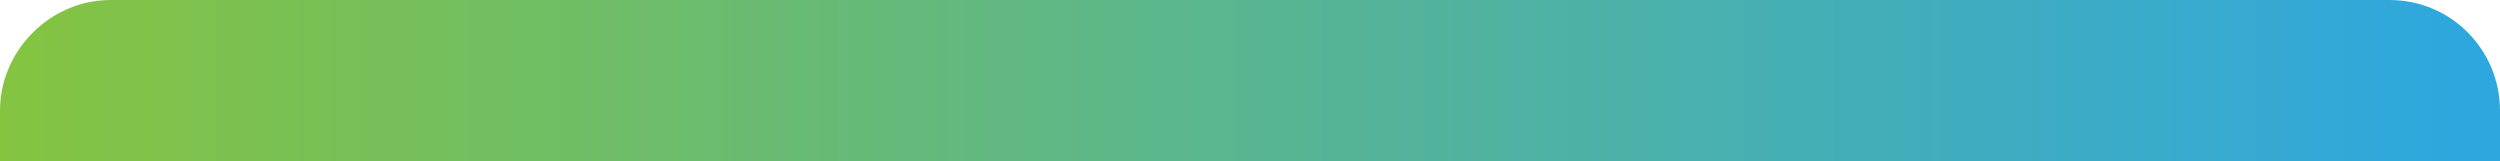
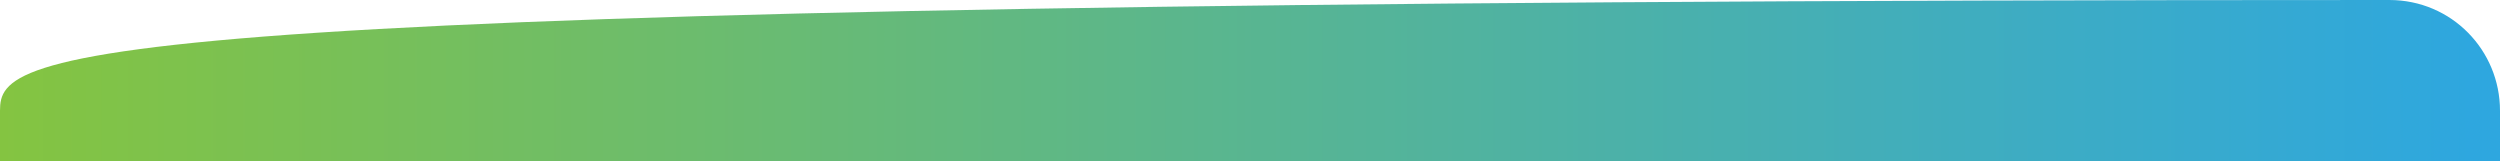
<svg xmlns="http://www.w3.org/2000/svg" version="1.1" id="Layer_1" x="0px" y="0px" viewBox="0 0 124.2 8" style="enable-background:new 0 0 124.2 8;" xml:space="preserve">
  <style type="text/css">
	.st0{opacity:0.6;fill:#020202;stroke:#000000;stroke-miterlimit:10;}
	.st1{fill:url(#SVGID_00000031920680524467541620000010150675024429216677_);}
	.st2{fill:#82C241;}
	.st3{opacity:0.12;fill:#346FA4;enable-background:new    ;}
	.st4{fill:#618E2D;}
	.st5{fill:#83C341;}
	.st6{fill:#346FA4;}
	.st7{fill:#349BD1;}
	.st8{fill:#FFFFFF;}
	.st9{fill:#94B8FB;}
	.st10{fill:none;stroke:#FFFFFF;stroke-width:1.018;stroke-miterlimit:10;}
	.st11{fill:#97BBFB;}
	.st12{fill:#6F9EF9;}
	.st13{fill:#C5DCFE;}
	.st14{fill:#B2CDFF;}
	.st15{fill:#C4DBFE;}
	.st16{fill:#DEDEDE;}
	.st17{fill:#F3D4C5;}
	.st18{fill:#E1C5B2;}
	.st19{fill:#4A62BA;}
	.st20{fill:#2B1710;}
	.st21{fill:#1E1F0F;}
	.st22{fill:none;stroke:#024870;stroke-width:0.99;stroke-miterlimit:10;}
	.st23{fill:#D85F4C;}
	.st24{fill:#A6D5F5;}
	.st25{fill:#C7E8FF;}
	.st26{fill:#93BEED;}
	.st27{fill:#FEFEFE;}
	.st28{fill:#B8D6F7;}
	.st29{fill:#EF7D6E;}
	.st30{fill:none;stroke:#61241E;stroke-width:0.99;stroke-miterlimit:10;}
	.st31{opacity:0.18;fill:#2C0A0C;enable-background:new    ;}
	.st32{fill:#E53020;}
	.st33{opacity:0.61;fill:#2C0A0C;enable-background:new    ;}
	.st34{fill:#61241E;}
	.st35{fill:#983533;}
	.st36{fill:none;stroke:#983533;stroke-width:0.99;stroke-linecap:round;stroke-miterlimit:10;}
	.st37{fill:none;stroke:#983533;stroke-width:2.97;stroke-linecap:round;stroke-miterlimit:10;}
	.st38{fill:none;stroke:#346FA4;stroke-width:2.97;stroke-linecap:round;stroke-miterlimit:10;}
	.st39{fill:#222221;}
	.st40{opacity:0.59;fill:#FFFFFF;enable-background:new    ;}
	.st41{fill:#AEC9EB;}
	.st42{clip-path:url(#SVGID_00000018923145112805386850000012295280045898430597_);fill:#B2CDFF;}
	.st43{clip-path:url(#SVGID_00000096030357438349362350000008513067537461532812_);fill:#B2CDFF;}
	.st44{clip-path:url(#SVGID_00000002351291306013536420000009575446787405719704_);fill:#B2CDFF;}
	.st45{clip-path:url(#SVGID_00000107551308944620394350000007584616379011122361_);fill:#B2CDFF;}
	.st46{fill:#2B6E8C;}
	.st47{fill:#D6E8FF;}
	.st48{fill:#B0CBFF;}
	.st49{fill:url(#SVGID_00000158721702119723593290000017595951162867336885_);}
	.st50{fill:#8BB1F9;}
	.st51{fill:#C1E593;}
	.st52{display:none;}
	.st53{display:inline;}
	
		.st54{clip-path:url(#SVGID_00000171701200120870545030000017059425633243133370_);fill:url(#SVGID_00000046310741027483701110000001579063362063817390_);}
	.st55{fill:#00ABE5;}
	.st56{fill:#EFF2F7;}
	.st57{fill:url(#SVGID_00000039829508941900557900000001883370460527091871_);}
	.st58{fill:url(#SVGID_00000018228007775798892480000017353585922862470548_);}
	.st59{fill:url(#SVGID_00000044165236836713165200000003419967263324627074_);}
	.st60{fill:url(#SVGID_00000064344628048388789790000016685742385639234436_);}
	.st61{fill:url(#SVGID_00000070816170587953525800000000757557040156668034_);}
	.st62{fill:url(#SVGID_00000095305244674061512390000006620380180362080403_);}
	.st63{fill:url(#SVGID_00000158739692594052312060000000721476737921900161_);}
	.st64{fill:url(#SVGID_00000034088602608688443020000003433243201762179202_);}
	.st65{fill:url(#SVGID_00000076581857839490195010000001618825603890758017_);}
	.st66{fill:url(#SVGID_00000150790612147707676990000010502577096385073286_);}
	.st67{fill:url(#SVGID_00000122683294211416716340000008052589566627112887_);}
	.st68{fill:url(#SVGID_00000106141531322504418700000010796428111000555183_);}
	.st69{fill:url(#SVGID_00000015336333092332393340000002731755615285409927_);}
	.st70{fill:url(#SVGID_00000052803296423777639950000012434021133244868253_);}
	.st71{fill:url(#SVGID_00000132046260105257399240000005802063124460624045_);}
	.st72{fill:url(#SVGID_00000030478437656032744790000014152439257177585085_);}
	.st73{fill:url(#SVGID_00000167362936572084501930000017779654974076955283_);}
	.st74{fill:url(#SVGID_00000129199045951002963600000016425557596926639528_);}
	.st75{fill:url(#SVGID_00000090982045826454090000000017371301023901725113_);}
	.st76{fill:url(#SVGID_00000104701345862812905120000008963753604327012271_);}
	.st77{fill:url(#SVGID_00000035525384615527042080000003132529703805085625_);}
	.st78{fill:url(#SVGID_00000146481334272622364530000018070434002986715815_);}
	.st79{fill:url(#SVGID_00000127735209622870862650000014591332138971202220_);}
	.st80{fill:url(#SVGID_00000093870690270822658050000010056283976133381037_);}
	.st81{fill:url(#SVGID_00000050624401273716644800000005462645348815874989_);}
	.st82{fill:url(#SVGID_00000077299313005589939450000011740136498578572932_);}
	.st83{fill:url(#SVGID_00000092417342842344804620000005815974556726956945_);}
	.st84{fill:url(#SVGID_00000060025275409230921090000007559900333425687972_);}
	.st85{fill:url(#SVGID_00000112619327805465968280000012039339728403282082_);}
	.st86{fill:url(#SVGID_00000097490123911984776280000017418640019416832164_);}
	.st87{fill:url(#SVGID_00000103256682381887447280000013081262727590215566_);}
	.st88{fill:url(#SVGID_00000022557035339433973250000016438365114676518535_);}
	.st89{fill:url(#SVGID_00000039815225318389069570000005310200186847640978_);}
	.st90{fill:url(#SVGID_00000021102752595089341110000003400295842007103388_);}
	.st91{fill:url(#SVGID_00000083776092461953210940000012377416446612340401_);}
	.st92{fill:url(#SVGID_00000150817635398481544710000014873361985734579371_);}
	.st93{fill:url(#SVGID_00000034056002641641079320000010202554935975166636_);}
	.st94{fill:url(#SVGID_00000176001941357876782860000014240808673809890178_);}
	.st95{fill:url(#SVGID_00000037652059494735198500000010235091449126178971_);}
	.st96{fill:url(#SVGID_00000138559375754415821510000000761195023267809417_);}
	.st97{fill:url(#SVGID_00000105428450231499793260000004871309543923274377_);}
	.st98{fill:url(#SVGID_00000000213751606795222320000012127129824183172736_);}
	.st99{fill:url(#SVGID_00000164479398074075423750000009087236426536845453_);}
	.st100{fill:url(#SVGID_00000114779187933147161470000016560212554992237196_);}
	.st101{fill:url(#SVGID_00000170989534098022739090000008786833002469598084_);}
	.st102{fill:url(#SVGID_00000081626233167930843990000016069888843636617655_);}
	.st103{fill:url(#SVGID_00000149375714515175082610000010218546239986294445_);}
	.st104{fill:url(#SVGID_00000078039163329359689490000001619095031183103124_);}
	.st105{fill:url(#SVGID_00000183219873925544460730000007984364022500185534_);}
	.st106{fill:url(#SVGID_00000075158073404331724750000002521701854323250343_);}
	.st107{fill:url(#SVGID_00000111913020213715050220000007361316942242716078_);}
	.st108{fill:url(#SVGID_00000162341320113766224220000000320473193575232432_);}
	.st109{fill:url(#SVGID_00000118391623299959882060000004734521395624275388_);}
	.st110{fill:url(#SVGID_00000178892138434870564670000013180920090265651608_);}
	.st111{fill:url(#SVGID_00000146463353037479567540000012715782944448177325_);}
	.st112{fill:url(#SVGID_00000036961580701347412120000015901717635146870688_);}
	.st113{fill:#CC3737;}
	.st114{fill:none;stroke:url(#SVGID_00000160149150077463405970000016214708161071992970_);stroke-width:2;stroke-miterlimit:10;}
	.st115{fill:url(#SVGID_00000154383601169791358450000014844296352252032928_);}
	.st116{fill:url(#SVGID_00000039129465781675407510000002799003892251245957_);}
	.st117{fill:url(#SVGID_00000128473761486571287080000014827842510568864142_);}
	.st118{fill:url(#SVGID_00000140705284060846711020000010453918434606003079_);}
	.st119{fill:url(#SVGID_00000054954539475319013090000018202012250959943832_);}
	.st120{fill:url(#SVGID_00000124884258536017505060000002029346043303762613_);}
	.st121{fill:url(#SVGID_00000042018563026677091470000008742953674685507235_);}
	.st122{fill:url(#SVGID_00000096744277292949436990000012921706892608311710_);}
	.st123{fill:url(#SVGID_00000110435964413334082900000012023871868010311570_);}
	.st124{fill:url(#SVGID_00000142170801713898512260000000391415281214985386_);}
	.st125{fill:url(#SVGID_00000047773448402388297500000007446077782183897004_);}
	.st126{fill:url(#SVGID_00000066498597245641651780000012546999322509566088_);}
	.st127{fill:url(#SVGID_00000181048142984601173280000003331398459676592557_);}
	.st128{fill:none;stroke:url(#SVGID_00000093893480444906022480000005117370502507347372_);stroke-width:2;stroke-miterlimit:10;}
	.st129{fill:none;stroke:url(#SVGID_00000071522244436292375080000005369597865099975358_);stroke-width:2;stroke-miterlimit:10;}
	.st130{fill:none;stroke:url(#SVGID_00000040546764254198260410000005427245400334288786_);stroke-width:2;stroke-miterlimit:10;}
	.st131{fill:url(#SVGID_00000018218094591120012420000010341535472536068739_);}
	.st132{fill:url(#SVGID_00000032618072911655470790000011197817114578786215_);}
	.st133{fill:url(#SVGID_00000106126552262157727500000015909087187544390020_);}
	.st134{fill:url(#SVGID_00000121959515262762969740000015426355987165521316_);}
	.st135{fill:url(#SVGID_00000085964750831609314400000001238314125610258622_);}
	.st136{fill:url(#SVGID_00000041295784599977624470000015550430588067030929_);}
	.st137{fill:none;stroke:url(#SVGID_00000089565977707087239580000004777747545210926472_);stroke-width:2;stroke-miterlimit:10;}
	.st138{fill:none;stroke:url(#SVGID_00000054239243332124773500000011985826117309654923_);stroke-width:2;stroke-miterlimit:10;}
	.st139{fill:url(#SVGID_00000037655761077738090590000016637548588354985363_);}
	.st140{fill:url(#SVGID_00000011006789157789330020000012031272840479230910_);}
	.st141{fill:url(#SVGID_00000026158801236612643870000006191813023427121553_);}
	.st142{fill:url(#SVGID_00000062902152937866395450000002341194916841958305_);}
	.st143{fill:url(#SVGID_00000060030440685089820920000016723965962800299948_);}
	.st144{fill:url(#SVGID_00000099628166305831736220000010165103239868720279_);}
	.st145{fill:url(#SVGID_00000054261340239809211950000014257762290557152439_);}
	.st146{fill:url(#SVGID_00000166672701589679705960000007053621439794084235_);}
	.st147{fill:none;stroke:url(#SVGID_00000033333186630088082270000004210887137511419540_);stroke-width:2;stroke-miterlimit:10;}
	.st148{fill:none;stroke:url(#SVGID_00000028318404699423069160000005820539924280326309_);stroke-width:2;stroke-miterlimit:10;}
	.st149{fill:url(#SVGID_00000030462601947225611280000014934625663398188940_);}
	.st150{fill:url(#SVGID_00000039135777713290559290000017262051450959559316_);}
	.st151{fill:url(#SVGID_00000077302186060714103850000011500099904397165987_);}
	.st152{fill:url(#SVGID_00000112595134729035950400000002804827178347651263_);}
	.st153{fill:url(#SVGID_00000088814261508033752760000015981432500333797007_);}
	.st154{fill:url(#SVGID_00000035530683924804801000000003460784808048437892_);}
	.st155{fill:url(#SVGID_00000171699582495138730990000011261578120139860387_);}
	.st156{fill:url(#SVGID_00000173842982184562955700000016829524649416348587_);}
	.st157{fill:url(#SVGID_00000049928423389608915840000011127576853743228856_);}
	.st158{fill:url(#SVGID_00000021806112423636506990000007015341262413559172_);}
	.st159{fill:url(#SVGID_00000044163086586521825440000017093622719466998672_);}
	.st160{fill:url(#SVGID_00000140712506365777737380000012062218068587143602_);}
	.st161{fill:url(#SVGID_00000111158350104600533370000008666863453966276019_);}
	.st162{opacity:0.9;}
	.st163{fill:#EFEDED;}
	.st164{fill:#F4F3F2;}
	.st165{fill:url(#SVGID_00000145752360146008557240000018159182754589446283_);}
	.st166{fill:url(#SVGID_00000038402360049447117690000007996751600245846932_);}
	.st167{fill:#DAE382;}
	.st168{fill:#AFD6F0;}
	.st169{fill:#EFC266;}
	.st170{fill:#CCB8C6;}
	.st171{fill:url(#SVGID_00000041978491818152505100000009500549083109365409_);}
	.st172{fill:url(#SVGID_00000026131372805800567420000004668876932452202911_);}
	.st173{fill:#3B3348;}
	.st174{fill:#DD5050;}
	.st175{fill:url(#SVGID_00000003815573904952743540000003049353369090809994_);}
	.st176{fill:#E89F90;}
	.st177{fill:#21303C;}
	.st178{fill:#333333;}
	.st179{fill:url(#SVGID_00000075852135620367609930000012975530539226252955_);}
	.st180{fill:#333750;}
	.st181{fill:#BF635F;}
	.st182{fill:#21202B;}
	.st183{fill:#C25353;}
	.st184{fill:#CD5959;}
	.st185{opacity:0.25;}
	.st186{fill:url(#SVGID_00000062183491523051183470000005207981063524309402_);}
	.st187{fill:#E48C82;}
	.st188{fill:url(#SVGID_00000098201866755137352560000015875600682097368704_);}
	.st189{fill:#CC6C67;}
	.st190{fill:#A15757;}
	.st191{fill:#85554A;}
	.st192{fill:url(#SVGID_00000137133950026275122710000010258812505645978045_);}
	.st193{fill:url(#SVGID_00000047060557630519429250000005144615371713844913_);}
	.st194{fill:url(#SVGID_00000123421645543504791580000016819065177437724607_);}
	.st195{fill:#BB5151;}
	.st196{opacity:0.3;}
	.st197{fill:url(#SVGID_00000016759288836547250700000013132652881987656104_);}
	.st198{fill:#A8DAF5;}
	.st199{fill:#5769B3;}
	.st200{fill:url(#SVGID_00000107549748274073180310000010364364822431587511_);}
	.st201{fill:#F2F2F2;}
	.st202{fill:#DF665C;}
	.st203{fill:url(#SVGID_00000069377066706957716480000005595397310424923824_);}
	.st204{fill:#001F50;}
</style>
  <linearGradient id="SVGID_00000054945153386588401400000011221620593522337964_" gradientUnits="userSpaceOnUse" x1="0" y1="4.017" x2="124.241" y2="4.017">
    <stop offset="0" style="stop-color:#84C441" />
    <stop offset="0.989" style="stop-color:#2EA7DF" />
    <stop offset="1" style="stop-color:#2EA7DF" />
  </linearGradient>
-   <path style="fill:url(#SVGID_00000054945153386588401400000011221620593522337964_);" d="M118.7,0H5.5C2.5,0,0,2.5,0,5.5V8h124.2  V5.5C124.2,2.5,121.8,0,118.7,0z" />
+   <path style="fill:url(#SVGID_00000054945153386588401400000011221620593522337964_);" d="M118.7,0C2.5,0,0,2.5,0,5.5V8h124.2  V5.5C124.2,2.5,121.8,0,118.7,0z" />
</svg>